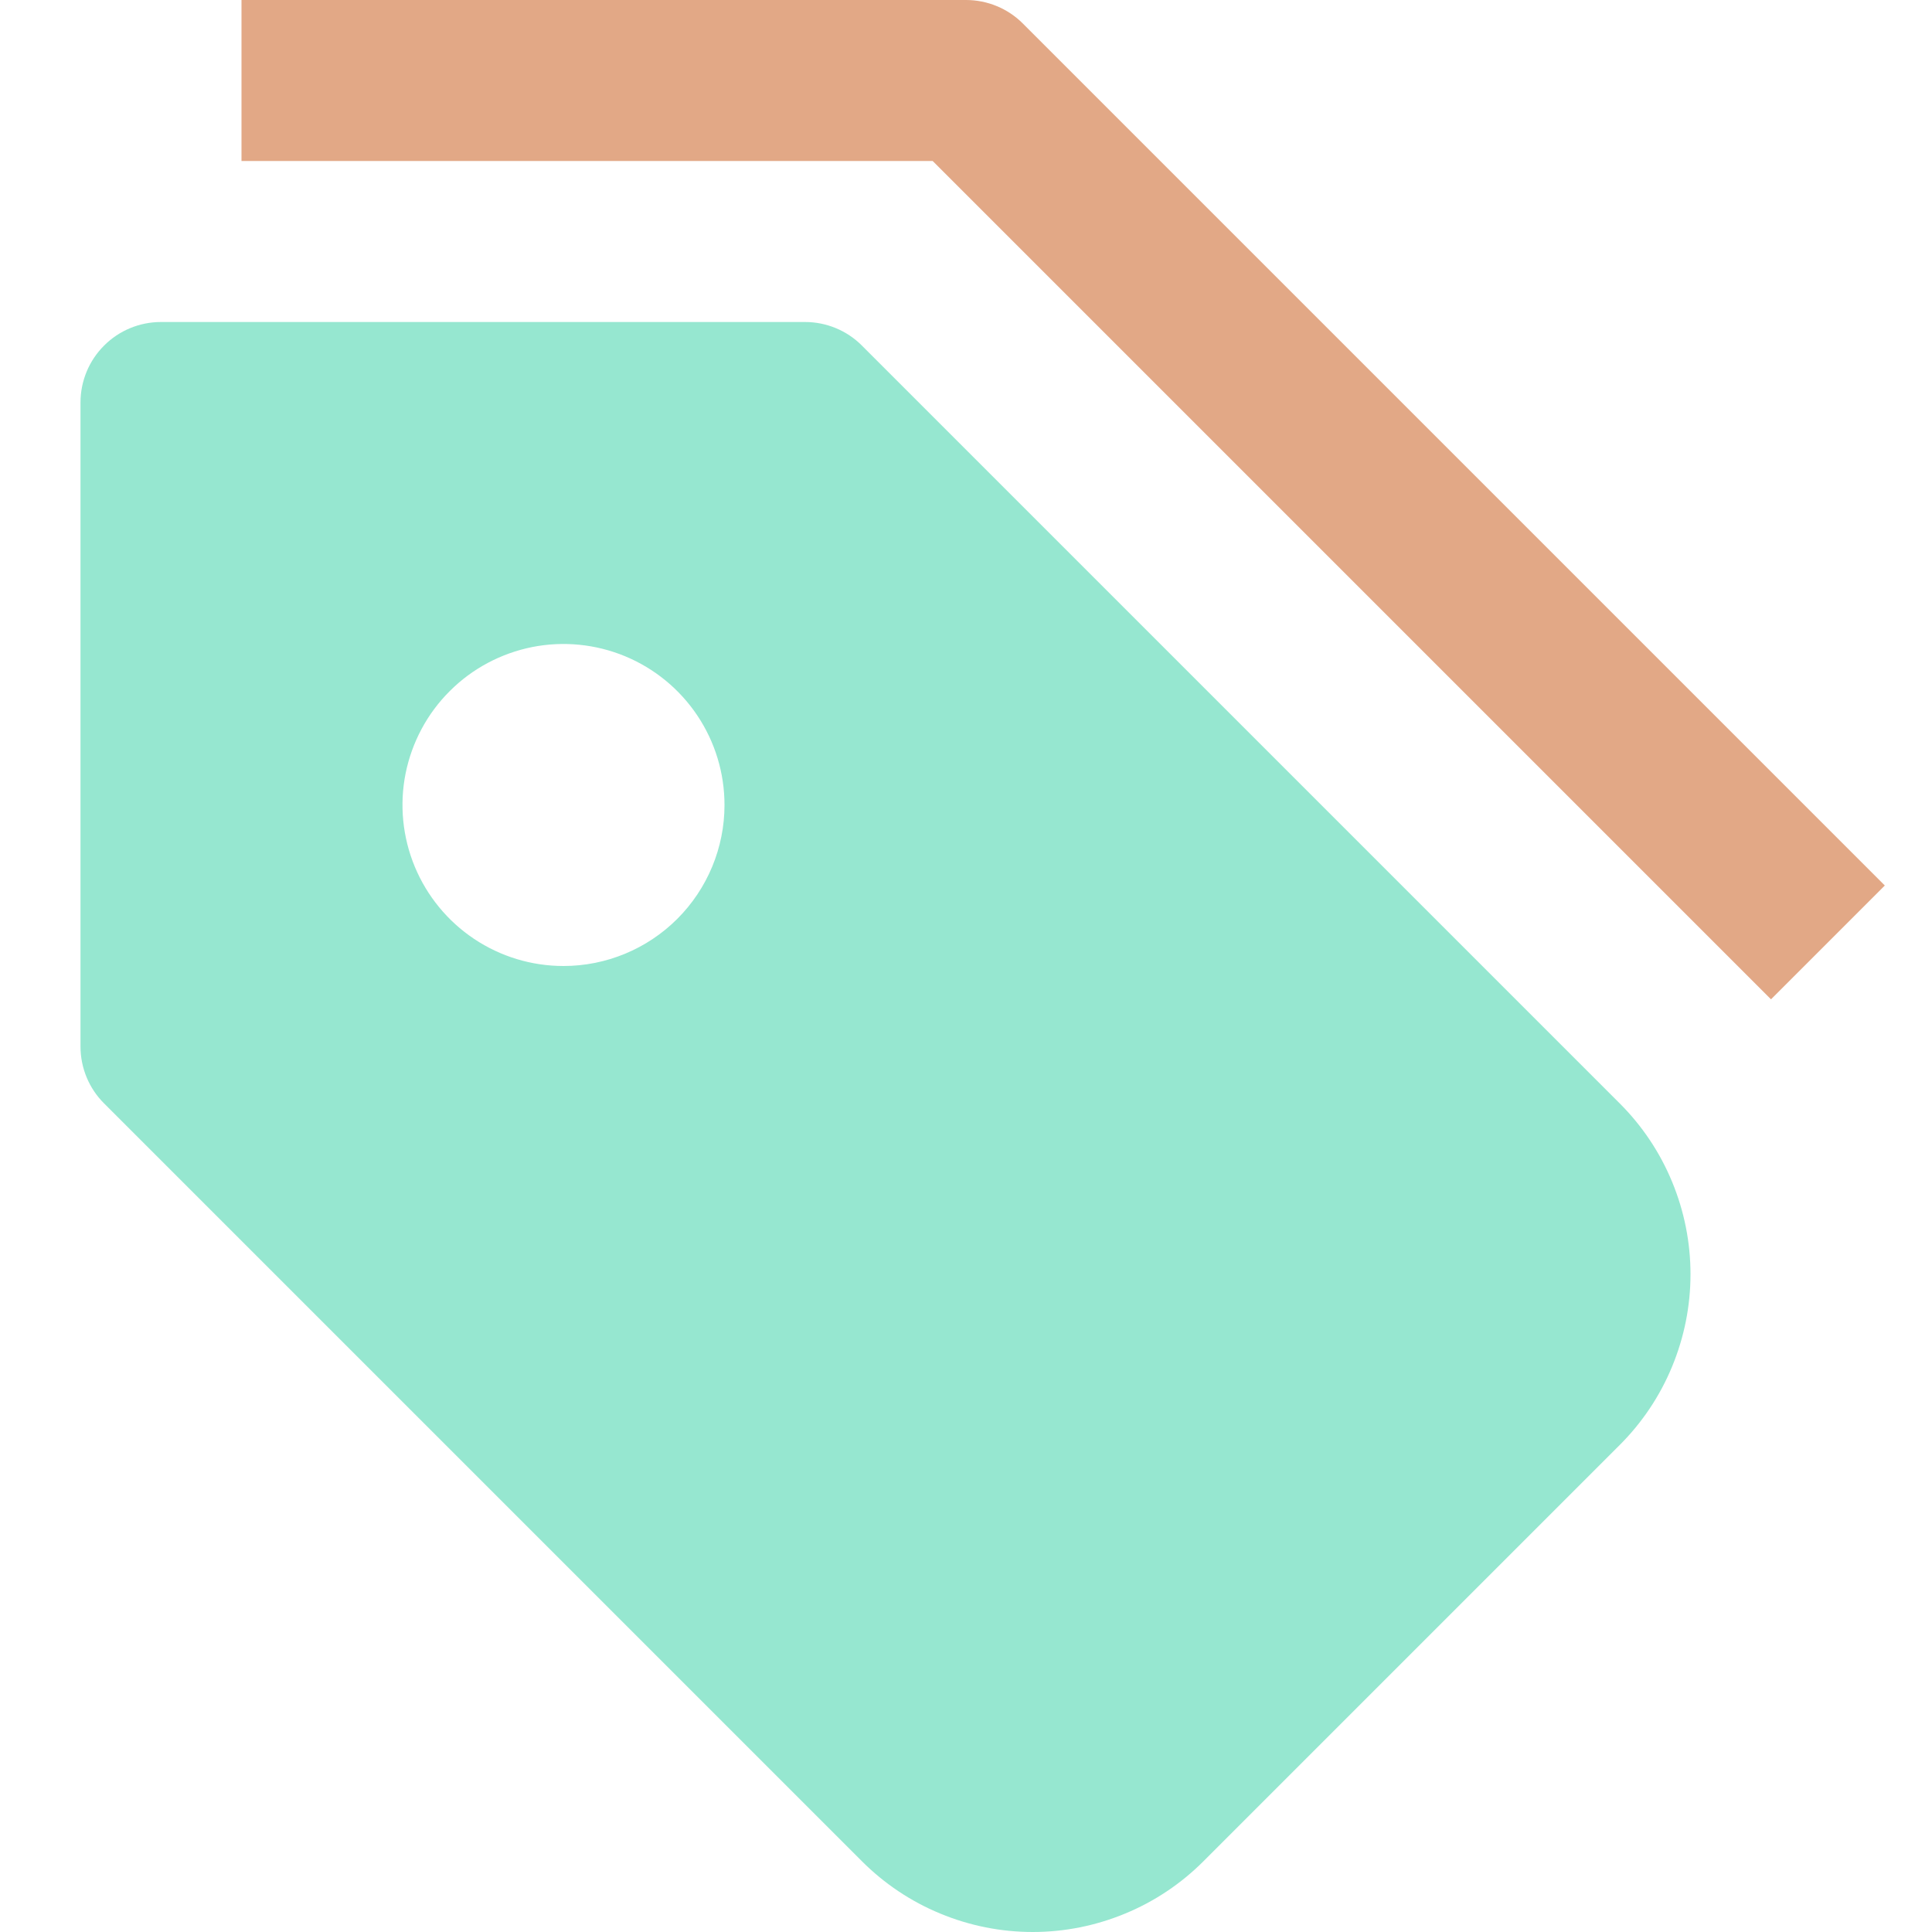
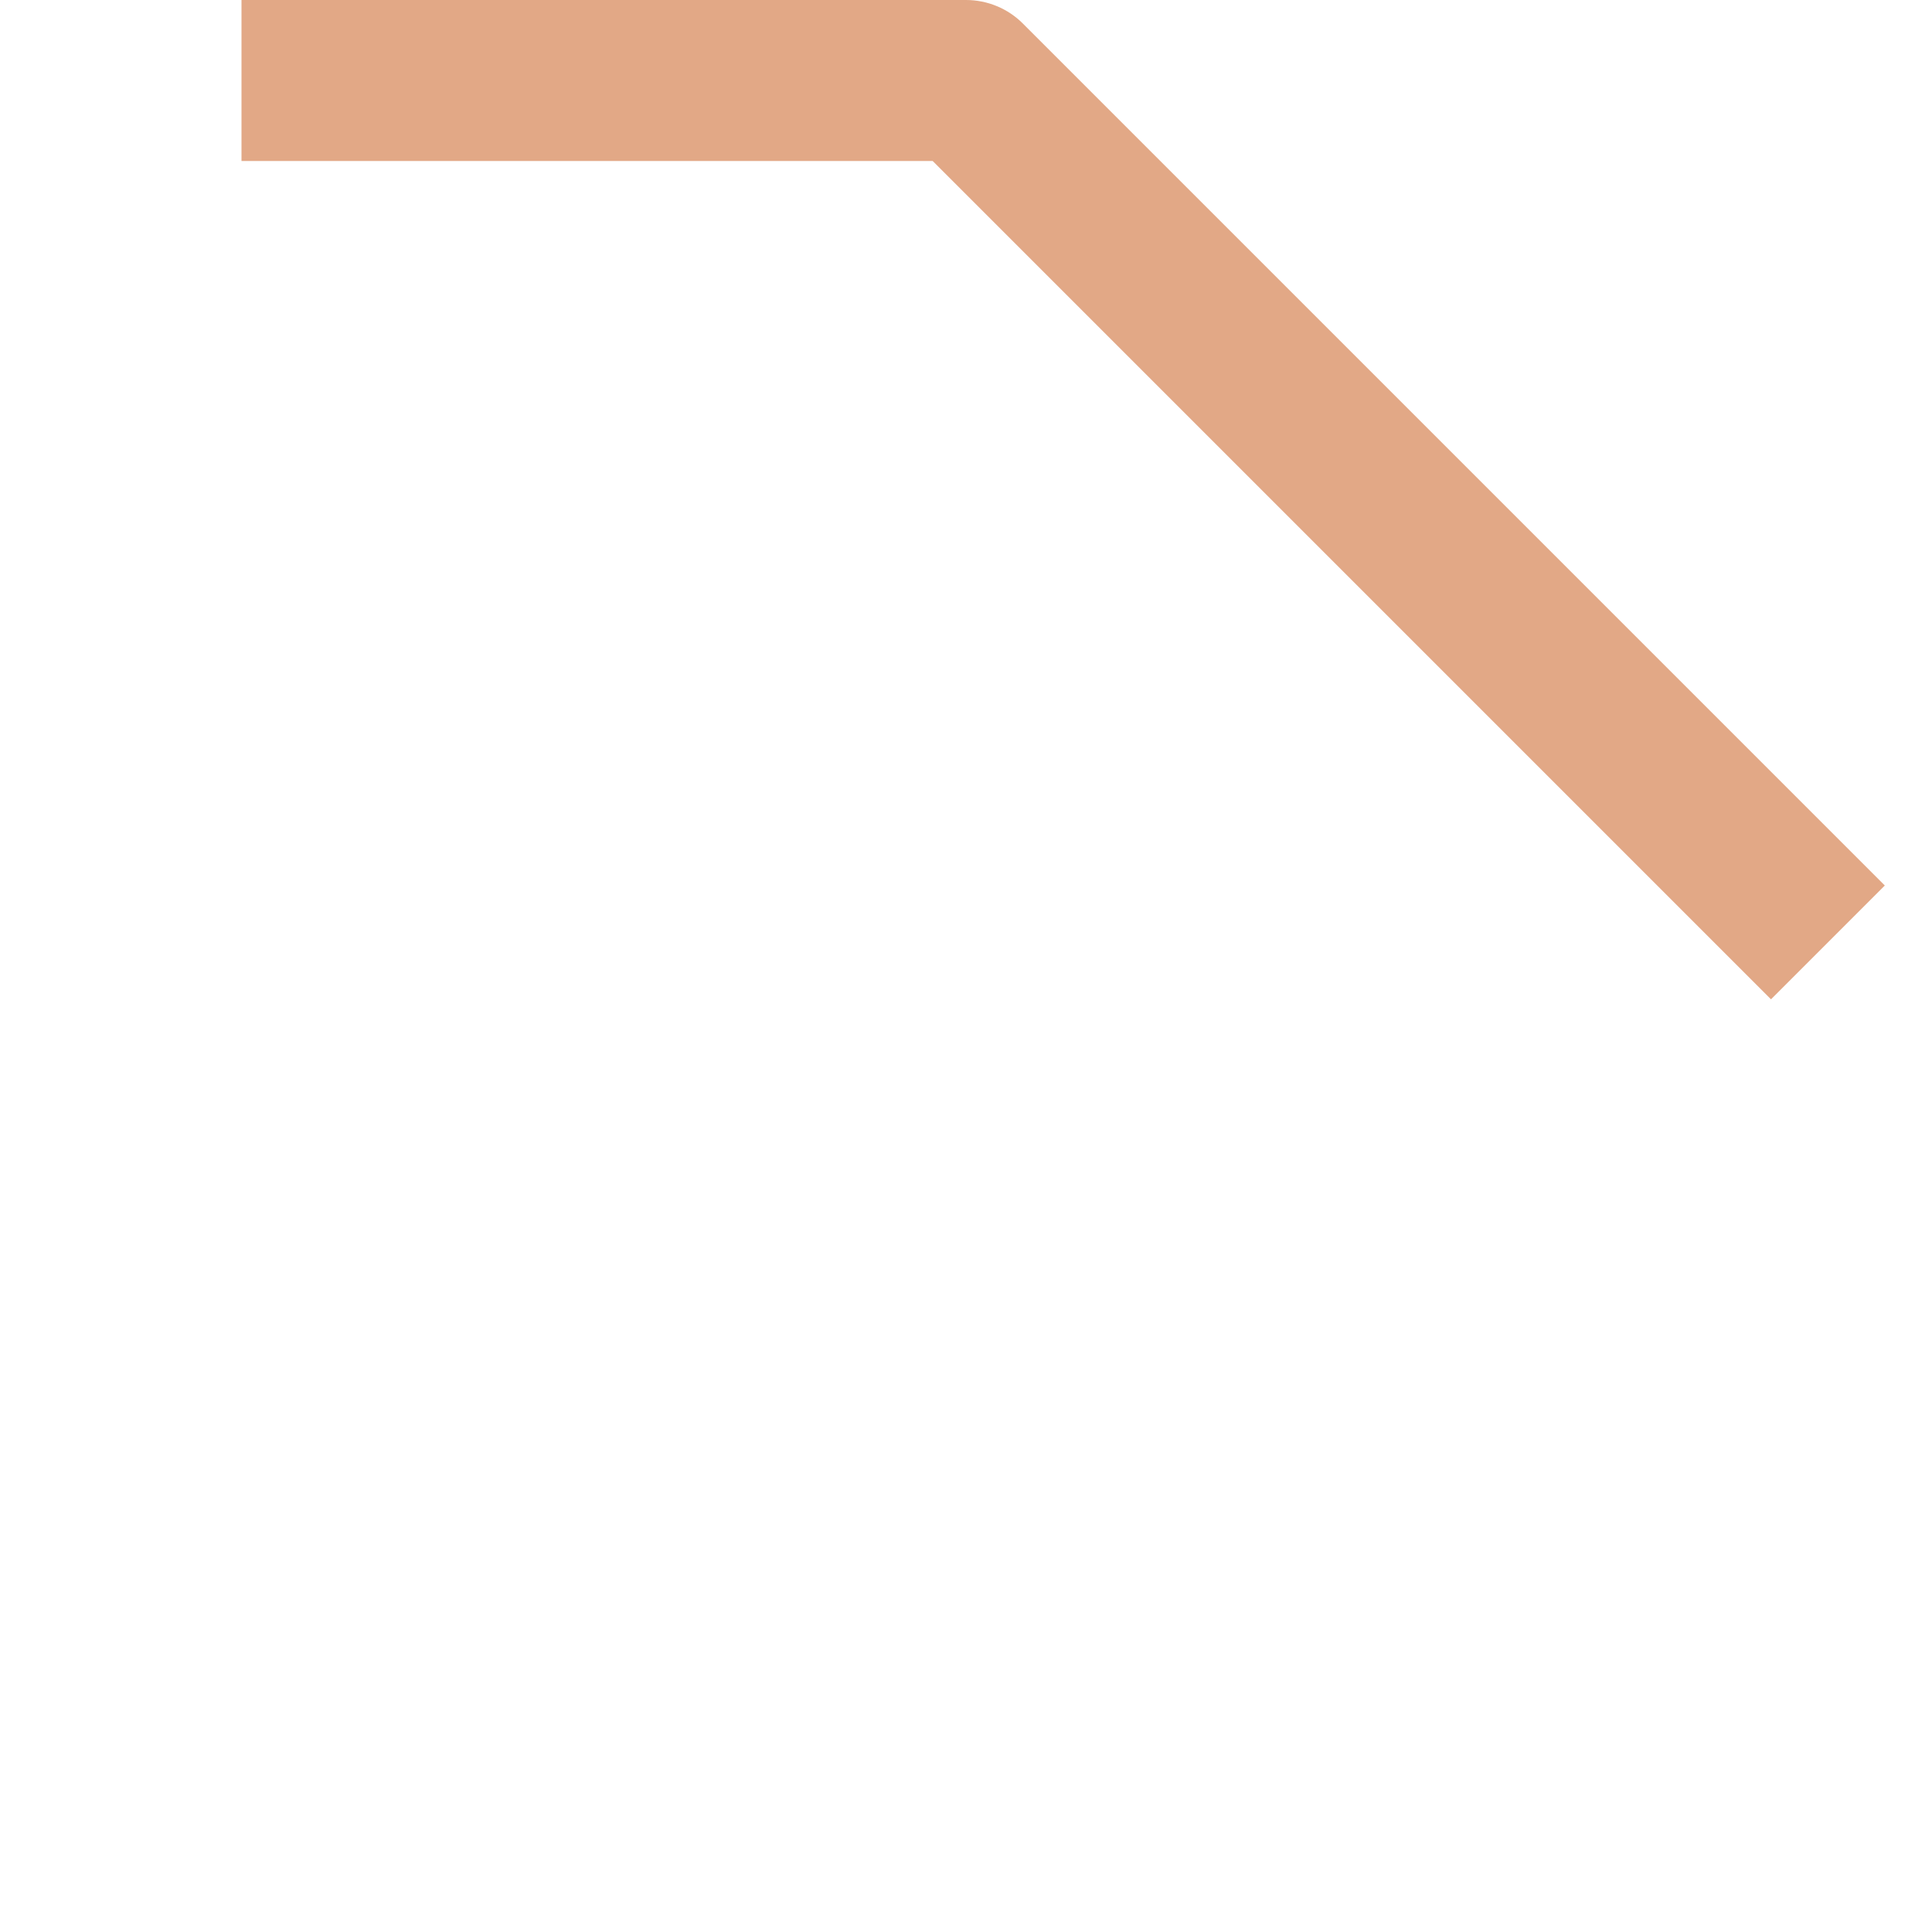
<svg xmlns="http://www.w3.org/2000/svg" width="24" height="24" viewBox="0 0 24 24" fill="none">
  <path d="M22 12.414L11.586 2H3V0H12C12.265 5.66374e-05 12.52 0.105 12.707 0.293L23.414 11L22 12.414Z" fill="#E2A886" />
-   <path d="M20.121 13.707L10.707 4.293C10.52 4.105 10.265 4 10 4H2C1.735 4 1.48 4.105 1.293 4.293C1.105 4.48 1 4.735 1 5V13C1 13.265 1.105 13.52 1.293 13.707L10.707 23.121C10.986 23.4 11.316 23.621 11.68 23.771C12.044 23.922 12.434 24 12.829 24C13.223 24 13.613 23.922 13.977 23.771C14.341 23.621 14.671 23.4 14.95 23.121L20.121 17.95C20.4 17.671 20.621 17.341 20.771 16.977C20.922 16.613 21 16.223 21 15.829C21 15.434 20.922 15.044 20.771 14.68C20.621 14.316 20.4 13.986 20.121 13.707ZM7 12C6.604 12 6.218 11.883 5.889 11.663C5.56 11.443 5.304 11.131 5.152 10.765C5.001 10.4 4.961 9.998 5.038 9.61C5.116 9.222 5.306 8.865 5.586 8.586C5.865 8.306 6.222 8.116 6.61 8.038C6.998 7.961 7.4 8.001 7.765 8.152C8.131 8.304 8.443 8.56 8.663 8.889C8.883 9.218 9 9.604 9 10C9 10.53 8.789 11.039 8.414 11.414C8.039 11.789 7.53 12 7 12Z" fill="#96E7D0" />
</svg>